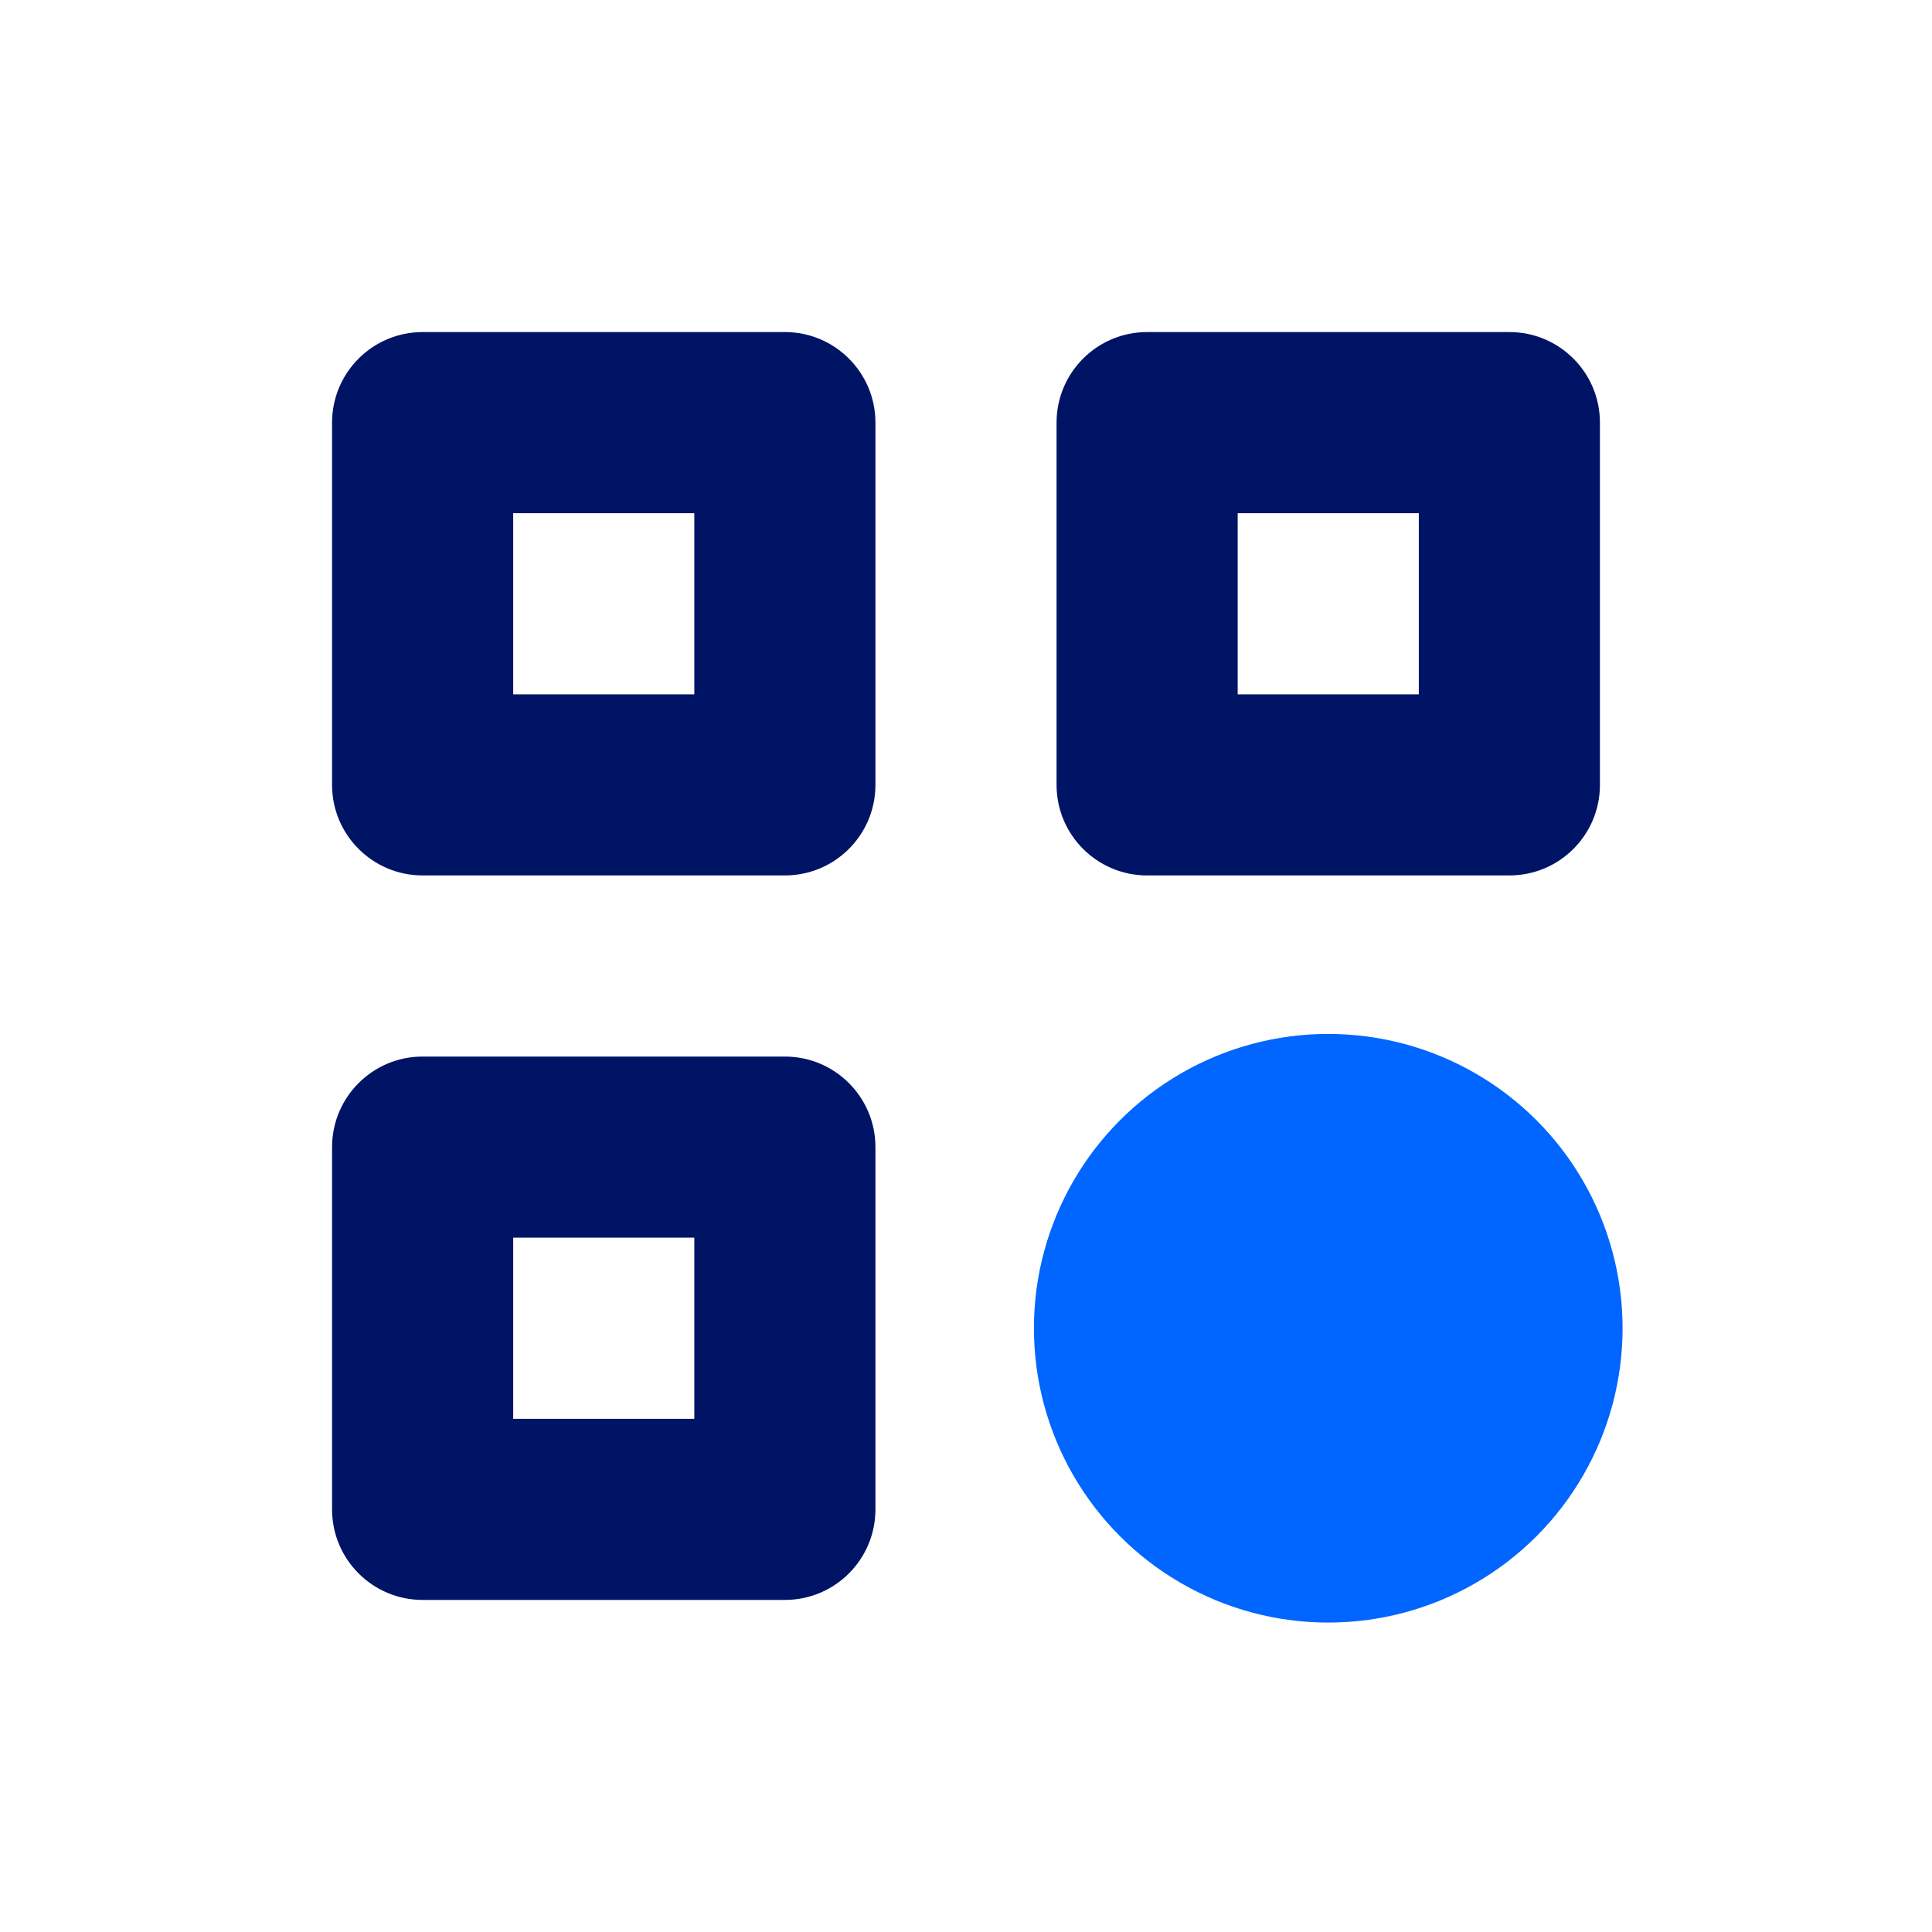
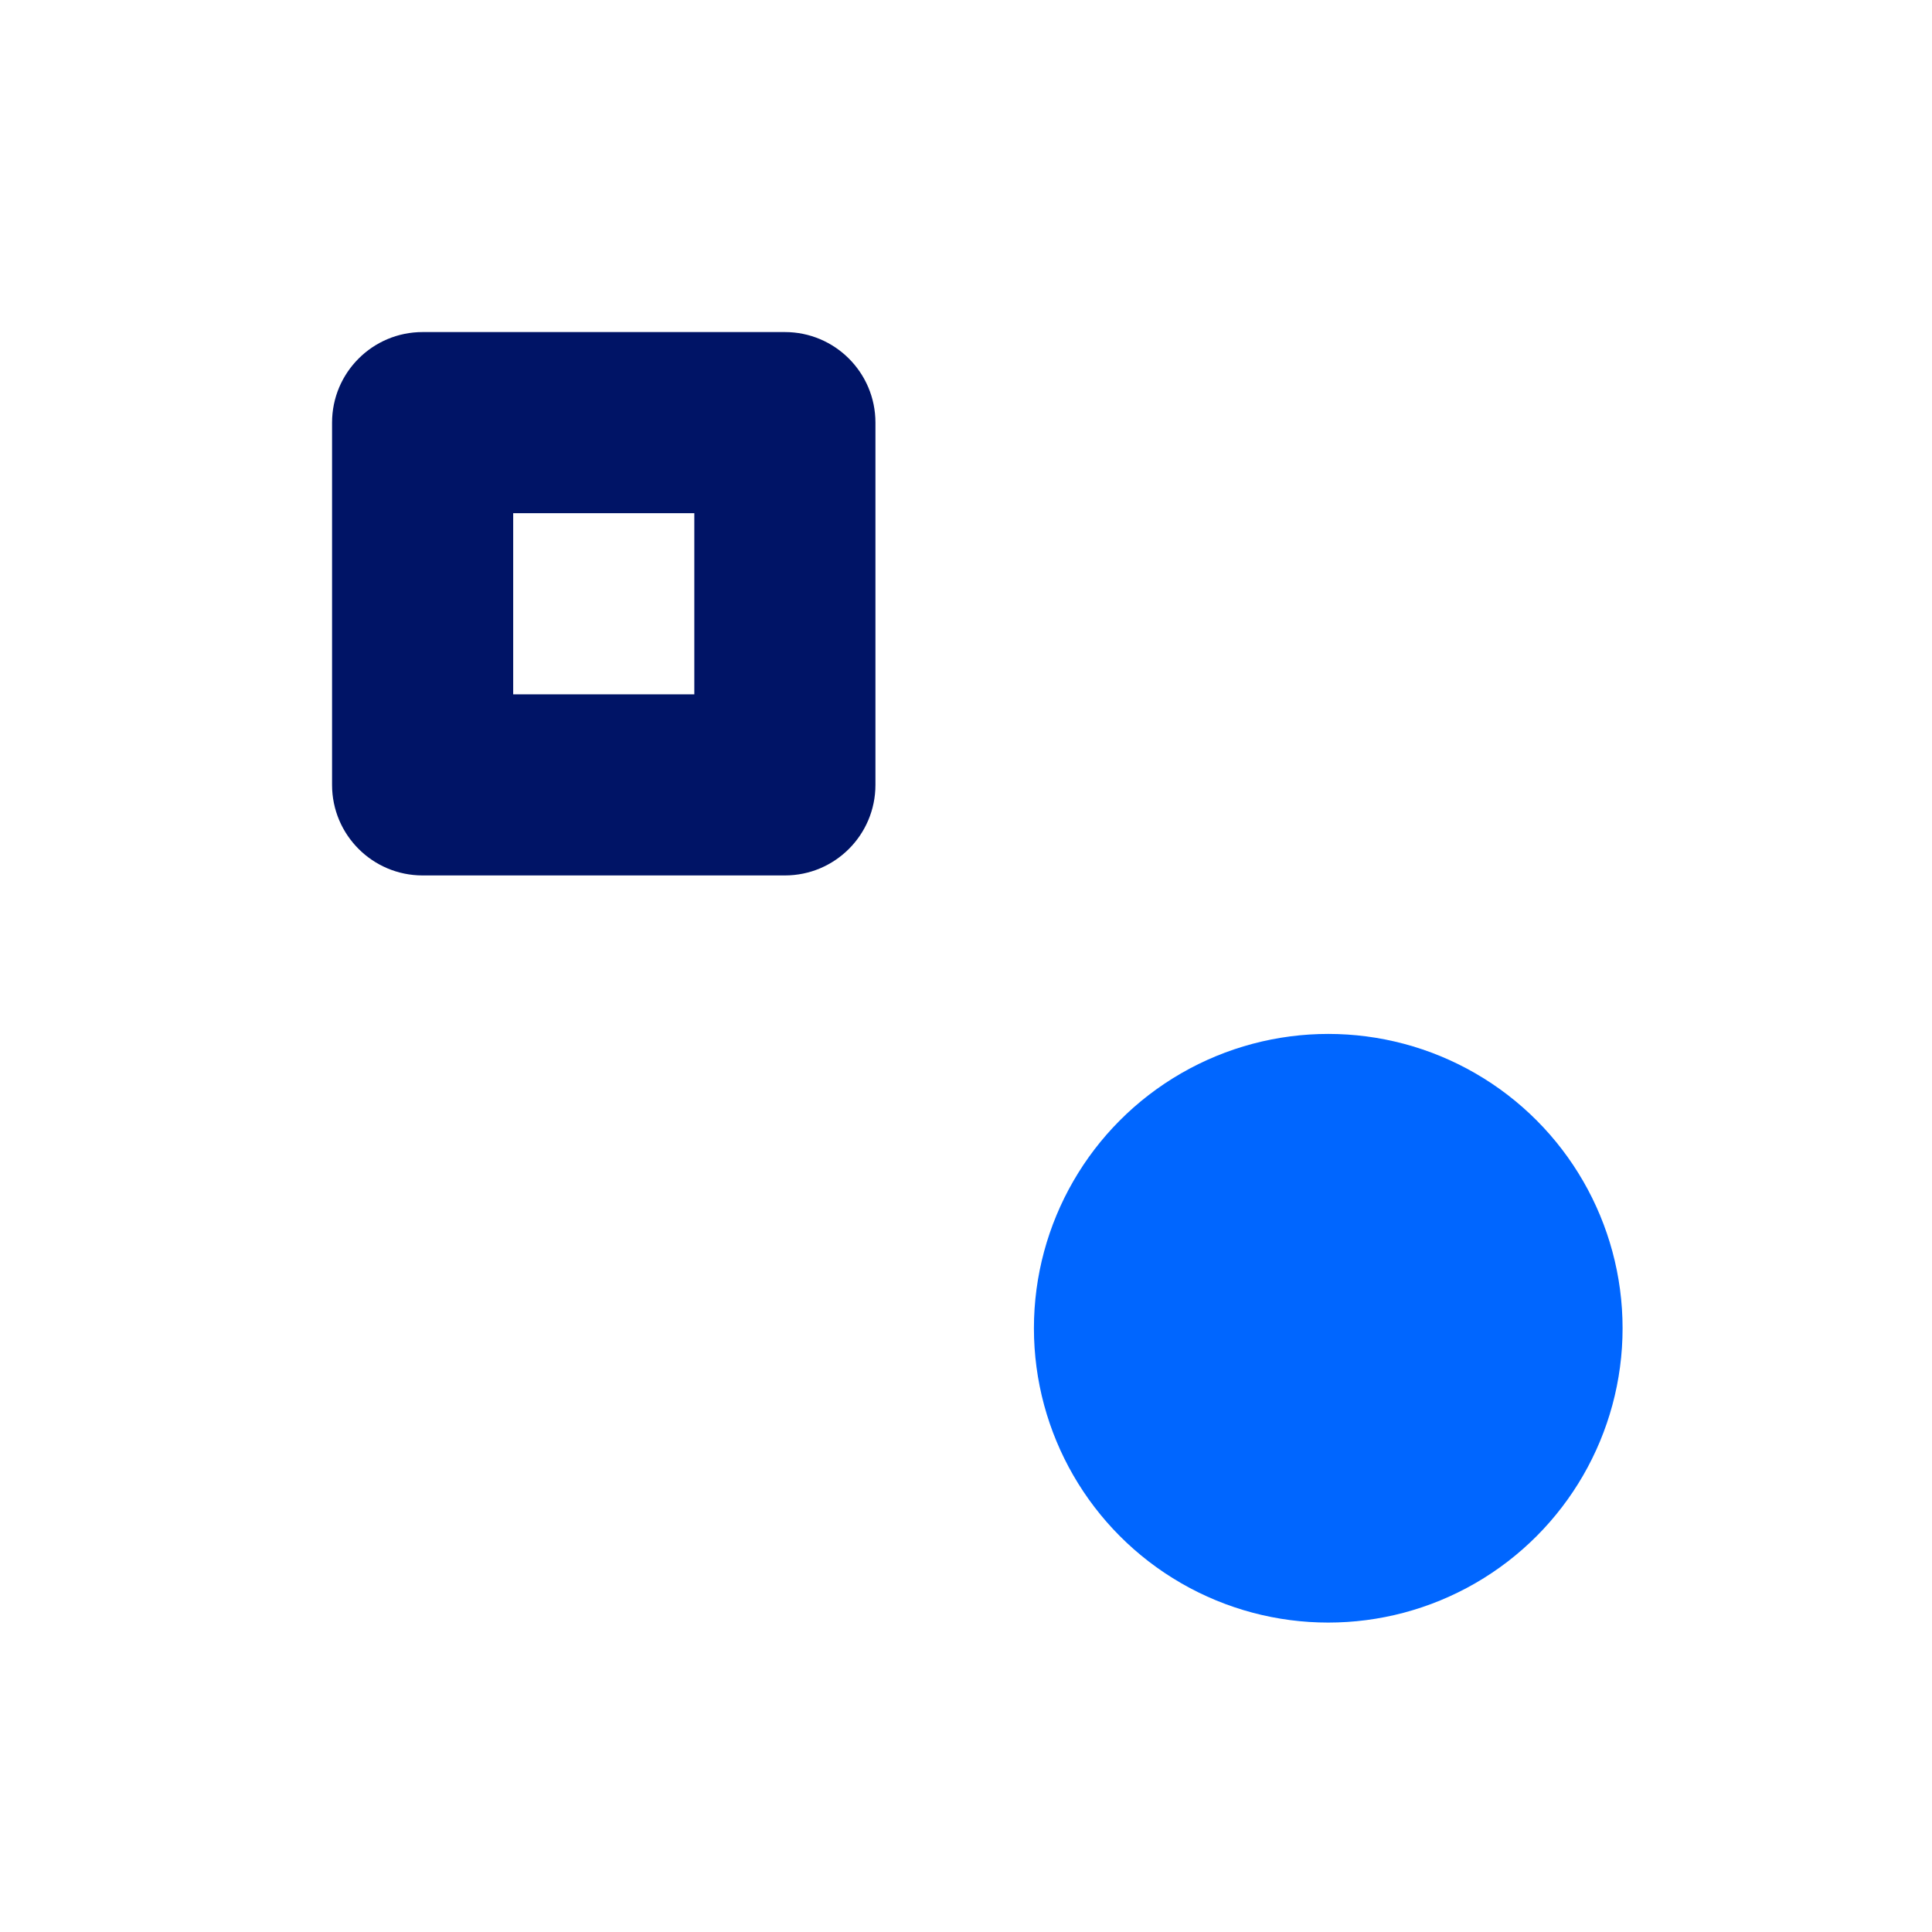
<svg xmlns="http://www.w3.org/2000/svg" width="256" height="256" viewBox="0 0 256 256" fill="none">
-   <rect width="256" height="256" fill="white" />
  <rect width="192" height="192" transform="translate(32 32)" fill="white" />
-   <path fill-rule="evenodd" clip-rule="evenodd" d="M188 92L188 68L164 68L164 92L188 92ZM200 116C206.627 116 212 110.627 212 104L212 56C212 49.373 206.627 44 200 44L152 44C145.373 44 140 49.373 140 56L140 104C140 110.627 145.373 116 152 116L200 116Z" fill="#001466" />
  <path fill-rule="evenodd" clip-rule="evenodd" d="M92 92L92 68L68 68L68 92L92 92ZM104 116C110.627 116 116 110.627 116 104L116 56C116 49.373 110.627 44 104 44H56C49.373 44 44 49.373 44 56V104C44 110.627 49.373 116 56 116L104 116Z" fill="#001466" />
-   <path fill-rule="evenodd" clip-rule="evenodd" d="M92 188L92 164L68 164L68 188L92 188ZM104 212C110.627 212 116 206.627 116 200L116 152C116 145.373 110.627 140 104 140L56 140C49.373 140 44 145.373 44 152L44 200C44 206.627 49.373 212 56 212L104 212Z" fill="#001466" />
  <ellipse cx="176" cy="176" rx="39" ry="39" transform="rotate(-180 176 176)" fill="#0066FF" />
</svg>